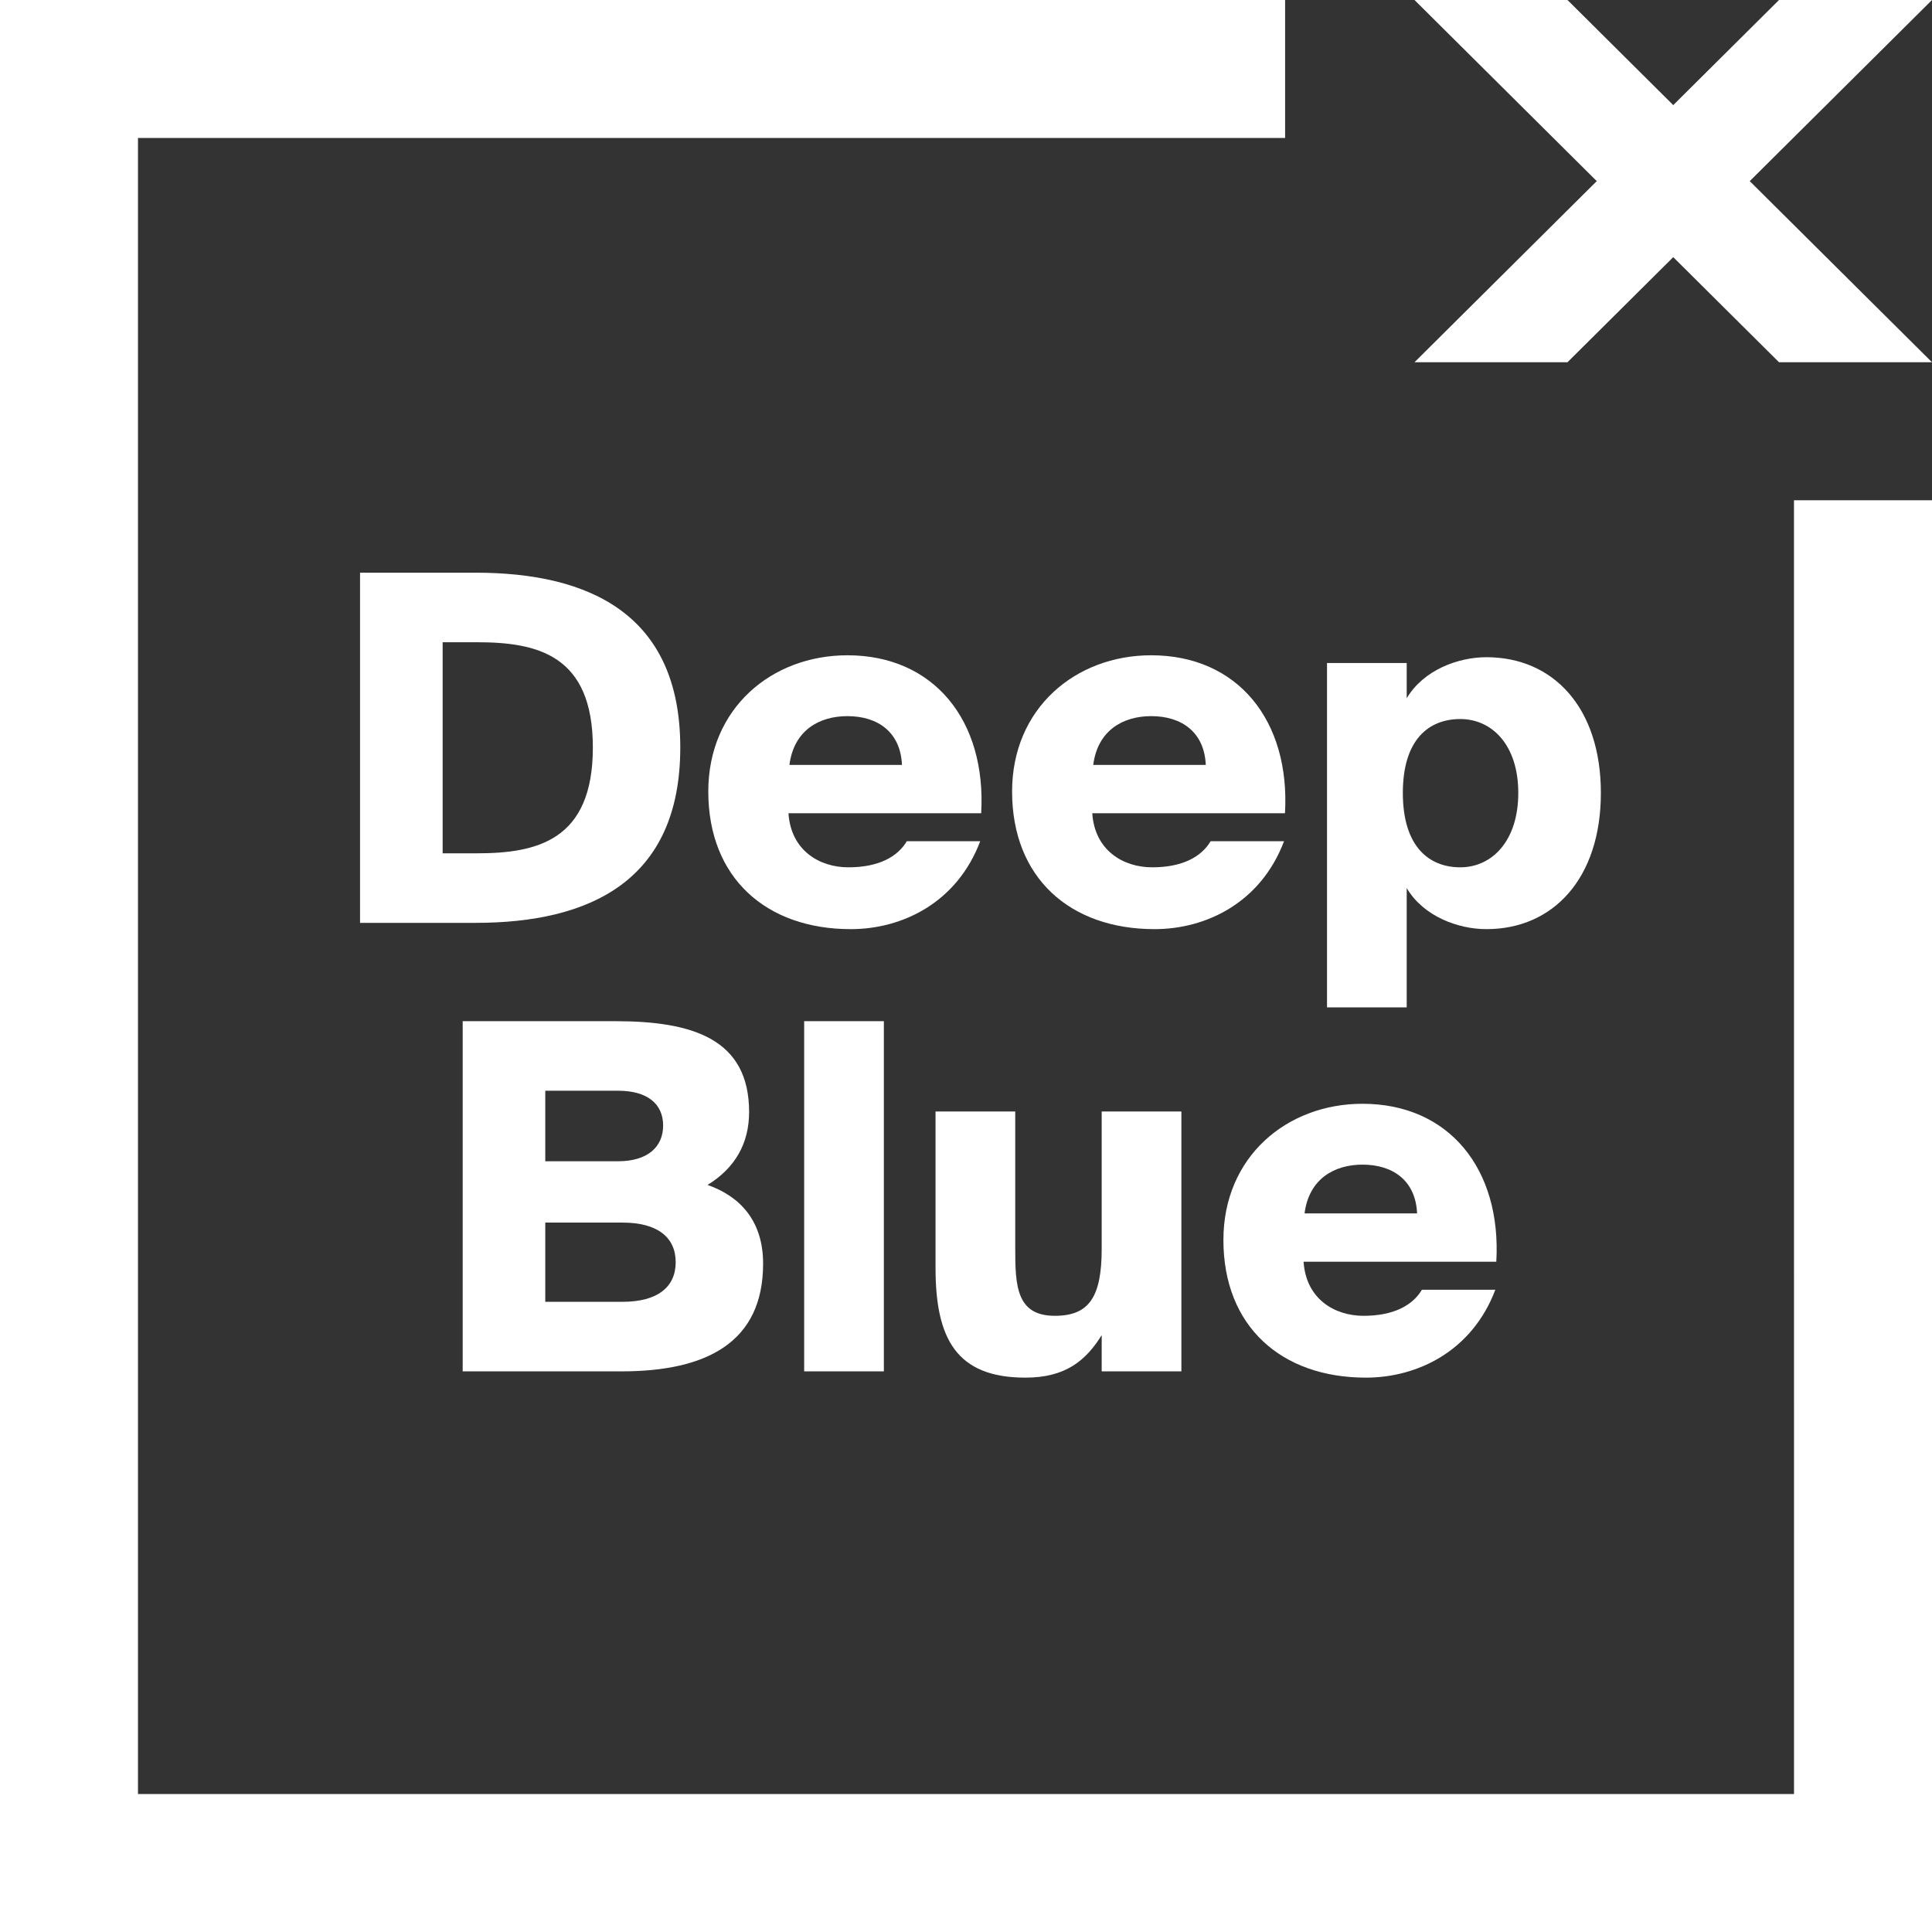
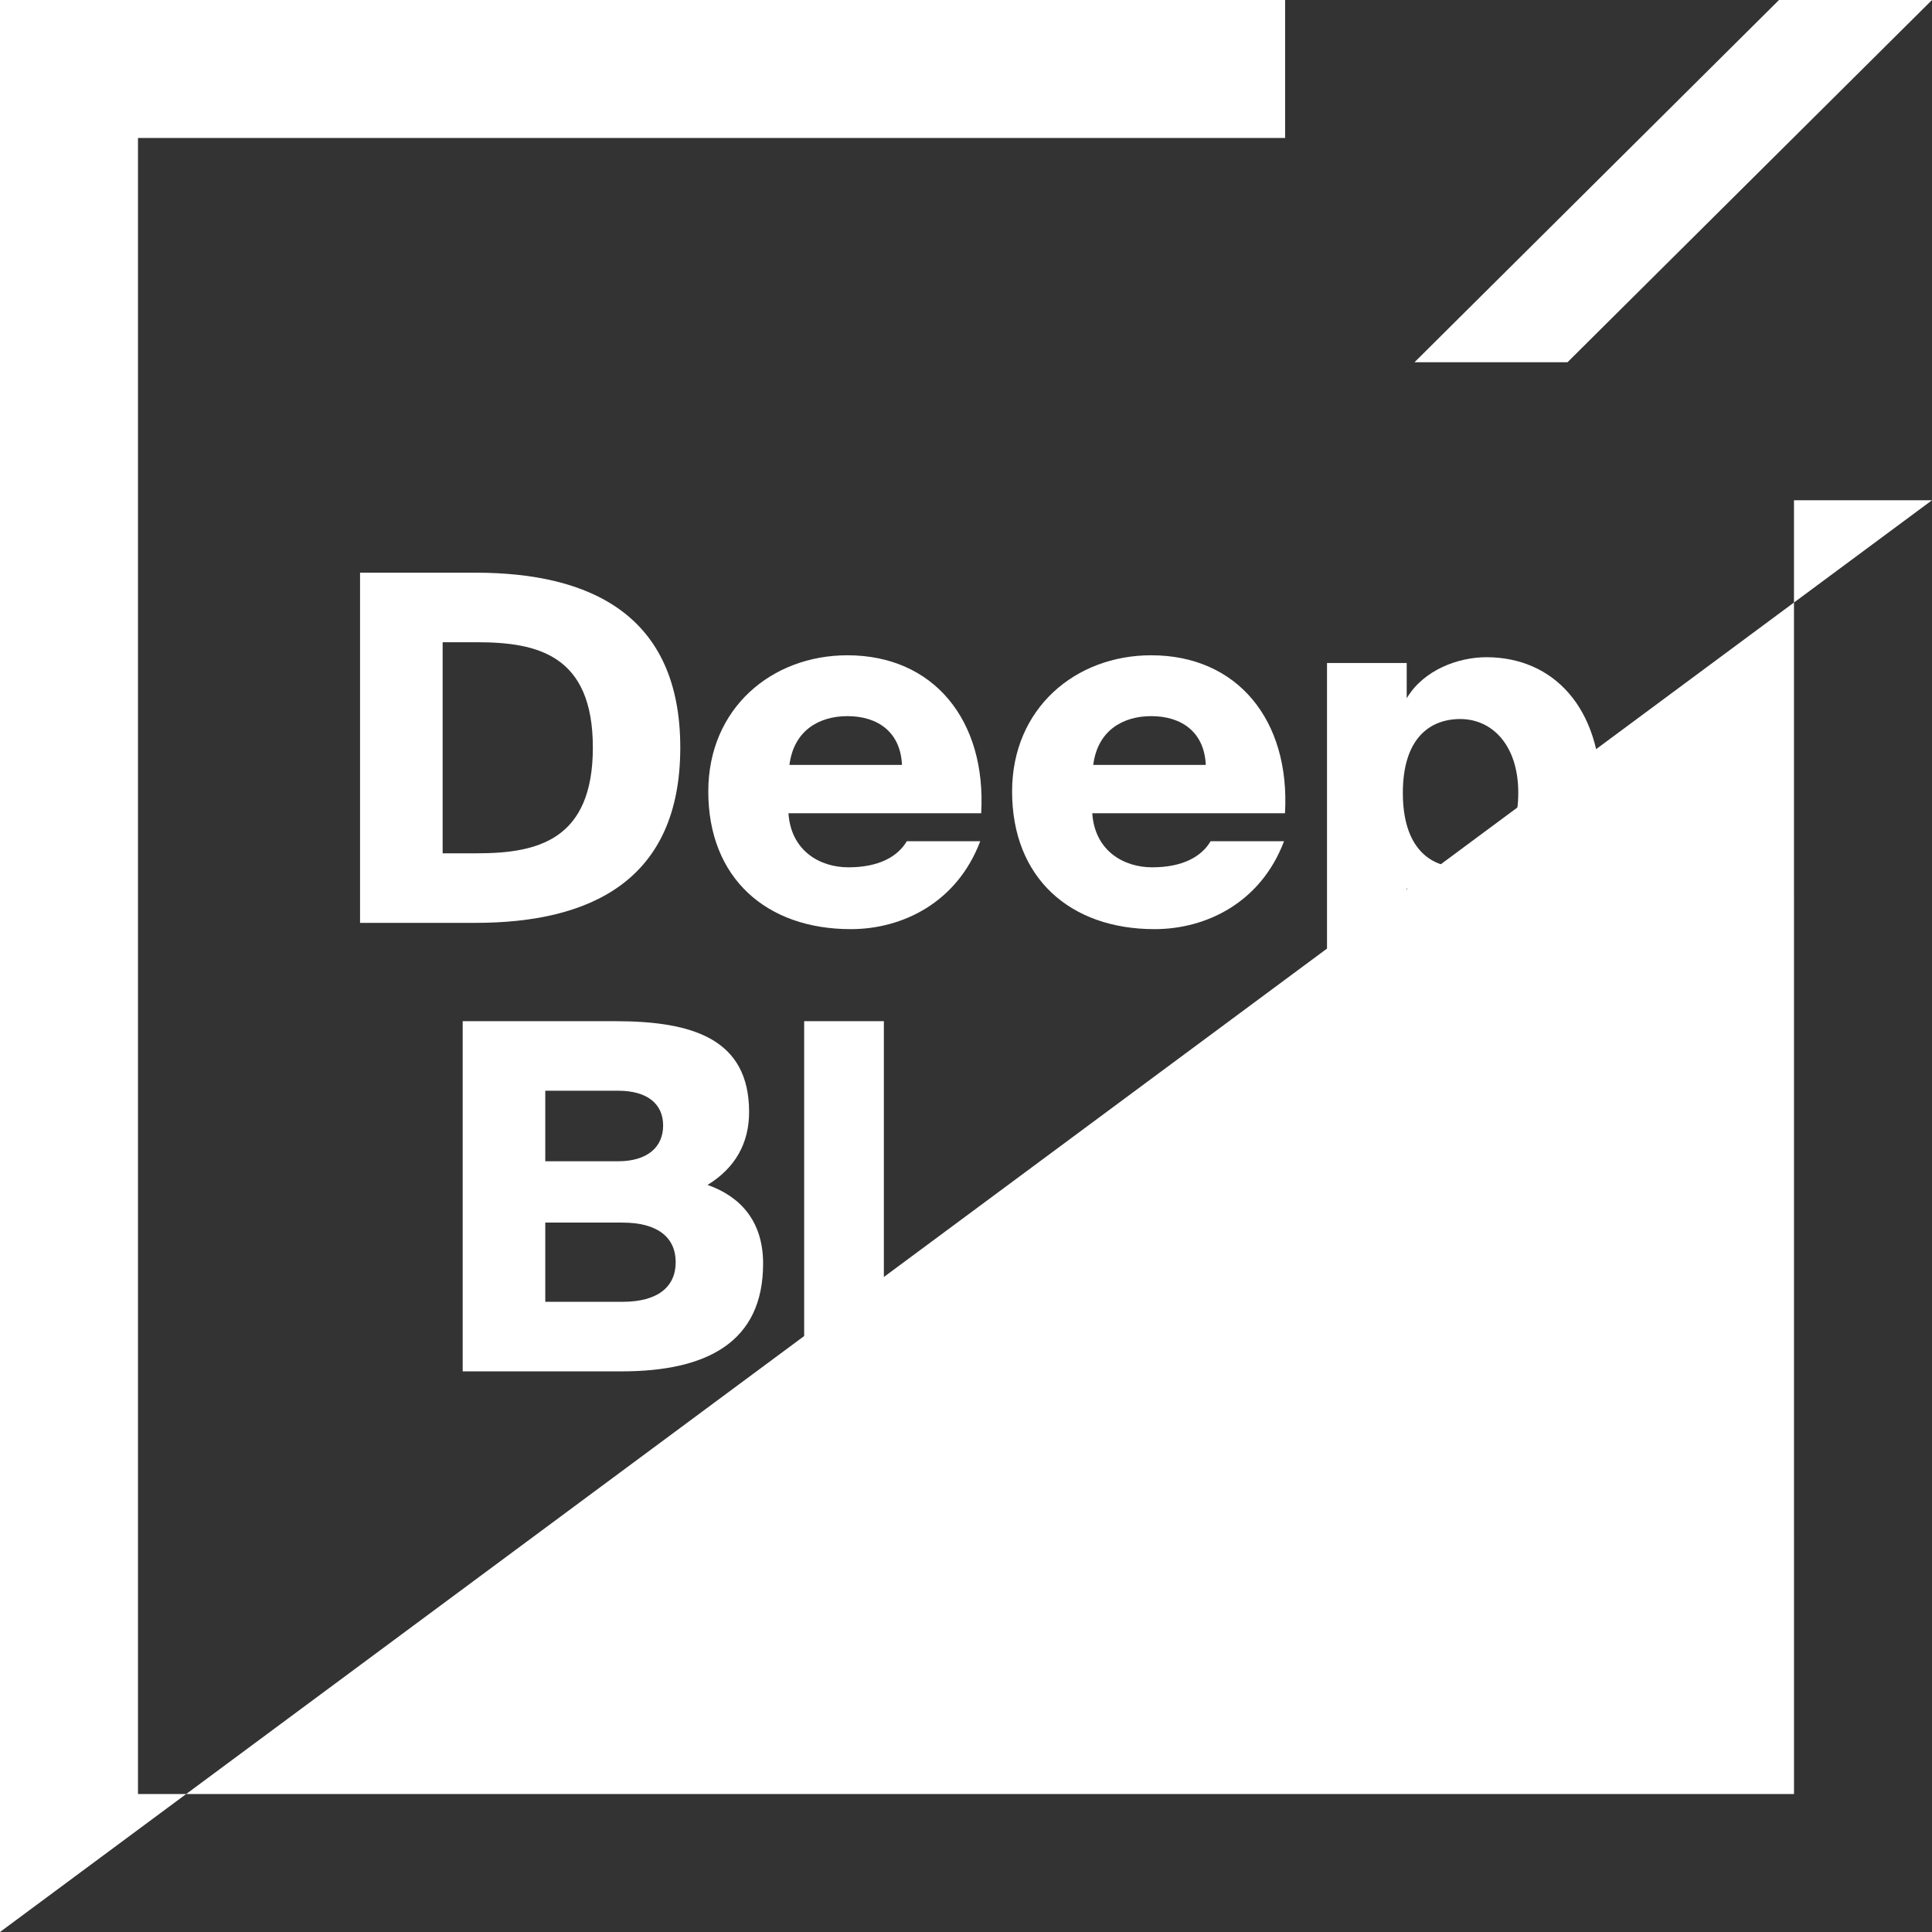
<svg xmlns="http://www.w3.org/2000/svg" xmlns:ns1="http://www.serif.com/" width="100%" height="100%" viewBox="0 0 64 64" version="1.1" xml:space="preserve" style="fill-rule:evenodd;clip-rule:evenodd;stroke-linejoin:round;stroke-miterlimit:2;">
  <rect x="0" y="0" width="64" height="64" fill="#333333" stroke="none" />
  <g id="Home">
    <g id="Logo">
      <g>
        <g id="Deep-Blue" transform="matrix(1,0,0,1,11.927,18.971)">
          <path id="Shape" d="M7.712,5.792C7.712,8.864 5.872,9.296 3.872,9.296L2.736,9.296L2.736,2.304L3.872,2.304C5.872,2.304 7.712,2.72 7.712,5.792ZM0,0L0,11.6L3.824,11.6C7.616,11.6 10.608,10.208 10.608,5.792C10.608,1.392 7.616,0 3.824,0L0,0Z" style="fill:white;fill-rule:nonzero;" />
          <path id="Shape1" ns1:id="Shape" d="M18.112,8.896C17.808,9.408 17.184,9.76 16.176,9.76C15.216,9.76 14.272,9.2 14.192,7.968L20.576,7.968C20.752,4.896 19.008,2.736 16.144,2.736C13.632,2.736 11.536,4.496 11.536,7.248C11.536,10.112 13.456,11.808 16.256,11.808C17.968,11.808 19.776,10.928 20.544,8.896L18.112,8.896ZM16.144,4.752C17.152,4.752 17.904,5.28 17.952,6.368L14.224,6.368C14.368,5.232 15.2,4.752 16.144,4.752Z" style="fill:white;fill-rule:nonzero;" />
          <path id="Shape2" ns1:id="Shape" d="M28.176,8.896C27.872,9.408 27.248,9.76 26.24,9.76C25.28,9.76 24.336,9.2 24.256,7.968L30.64,7.968C30.816,4.896 29.072,2.736 26.208,2.736C23.696,2.736 21.6,4.496 21.6,7.248C21.6,10.112 23.52,11.808 26.32,11.808C28.032,11.808 29.84,10.928 30.608,8.896L28.176,8.896ZM26.208,4.752C27.216,4.752 27.968,5.28 28.016,6.368L24.288,6.368C24.432,5.232 25.264,4.752 26.208,4.752Z" style="fill:white;fill-rule:nonzero;" />
          <path id="Shape3" ns1:id="Shape" d="M34.672,2.992L32.032,2.992L32.032,14.4L34.672,14.4L34.672,10.448C35.232,11.392 36.384,11.808 37.312,11.808C39.536,11.808 41.104,10.112 41.104,7.296C41.104,4.48 39.536,2.8 37.312,2.8C36.384,2.8 35.232,3.216 34.672,4.16L34.672,2.992ZM36.448,4.848C37.488,4.848 38.368,5.696 38.368,7.296C38.368,8.896 37.488,9.76 36.448,9.76C35.408,9.76 34.544,9.072 34.544,7.296C34.544,5.52 35.408,4.848 36.448,4.848Z" style="fill:white;fill-rule:nonzero;" />
          <path id="Shape4" ns1:id="Shape" d="M3.4,26.457L8.664,26.457C11.48,26.457 13.352,25.497 13.352,22.889C13.352,21.481 12.6,20.665 11.512,20.281C12.424,19.721 12.888,18.905 12.888,17.865C12.888,15.433 11,14.857 8.456,14.857L3.4,14.857L3.4,26.457ZM6.136,21.529L8.696,21.529C9.864,21.529 10.456,22.025 10.456,22.841C10.456,23.657 9.864,24.153 8.696,24.153L6.136,24.153L6.136,21.529ZM6.136,17.161L8.552,17.161C9.512,17.161 10.04,17.593 10.04,18.313C10.04,19.033 9.512,19.497 8.552,19.497L6.136,19.497L6.136,17.161Z" style="fill:white;fill-rule:nonzero;" />
          <path id="Path" d="M17.352,14.857L14.712,14.857L14.712,26.457L17.352,26.457L17.352,14.857Z" style="fill:white;fill-rule:nonzero;" />
-           <path id="Path1" ns1:id="Path" d="M24.568,26.457L27.208,26.457L27.208,17.849L24.568,17.849L24.568,22.393C24.568,23.993 24.152,24.617 23.016,24.617C21.736,24.617 21.704,23.609 21.704,22.377L21.704,17.849L19.064,17.849L19.064,23.033C19.064,25.369 19.752,26.665 22.04,26.665C23.368,26.665 24.04,26.105 24.568,25.257L24.568,26.457Z" style="fill:white;fill-rule:nonzero;" />
          <path id="Shape5" ns1:id="Shape" d="M35.176,23.753C34.872,24.265 34.248,24.617 33.24,24.617C32.28,24.617 31.336,24.057 31.256,22.825L37.64,22.825C37.816,19.753 36.072,17.593 33.208,17.593C30.696,17.593 28.6,19.353 28.6,22.105C28.6,24.969 30.52,26.665 33.32,26.665C35.032,26.665 36.84,25.785 37.608,23.753L35.176,23.753ZM33.208,19.609C34.216,19.609 34.968,20.137 35.016,21.225L31.288,21.225C31.432,20.089 32.264,19.609 33.208,19.609Z" style="fill:white;fill-rule:nonzero;" />
        </g>
-         <path id="Combined-Shape" d="M42.571,0L42.571,4.571L4.571,4.571L4.571,59.429L59.429,59.429L59.428,16.571L64,16.571L64,64L0,64L0,0L42.571,0Z" style="fill:white;fill-rule:nonzero;" />
+         <path id="Combined-Shape" d="M42.571,0L42.571,4.571L4.571,4.571L4.571,59.429L59.429,59.429L59.428,16.571L64,16.571L0,64L0,0L42.571,0Z" style="fill:white;fill-rule:nonzero;" />
        <g id="Path-2" transform="matrix(-1,0,0,1,110.857,0)">
          <path d="M51.925,0L64,12L58.932,12L46.857,0L51.925,0Z" style="fill:white;fill-rule:nonzero;" />
        </g>
-         <path id="Path-21" ns1:id="Path-2" d="M51.925,0L64,12L58.932,12L46.857,0L51.925,0Z" style="fill:white;fill-rule:nonzero;" />
      </g>
    </g>
  </g>
</svg>